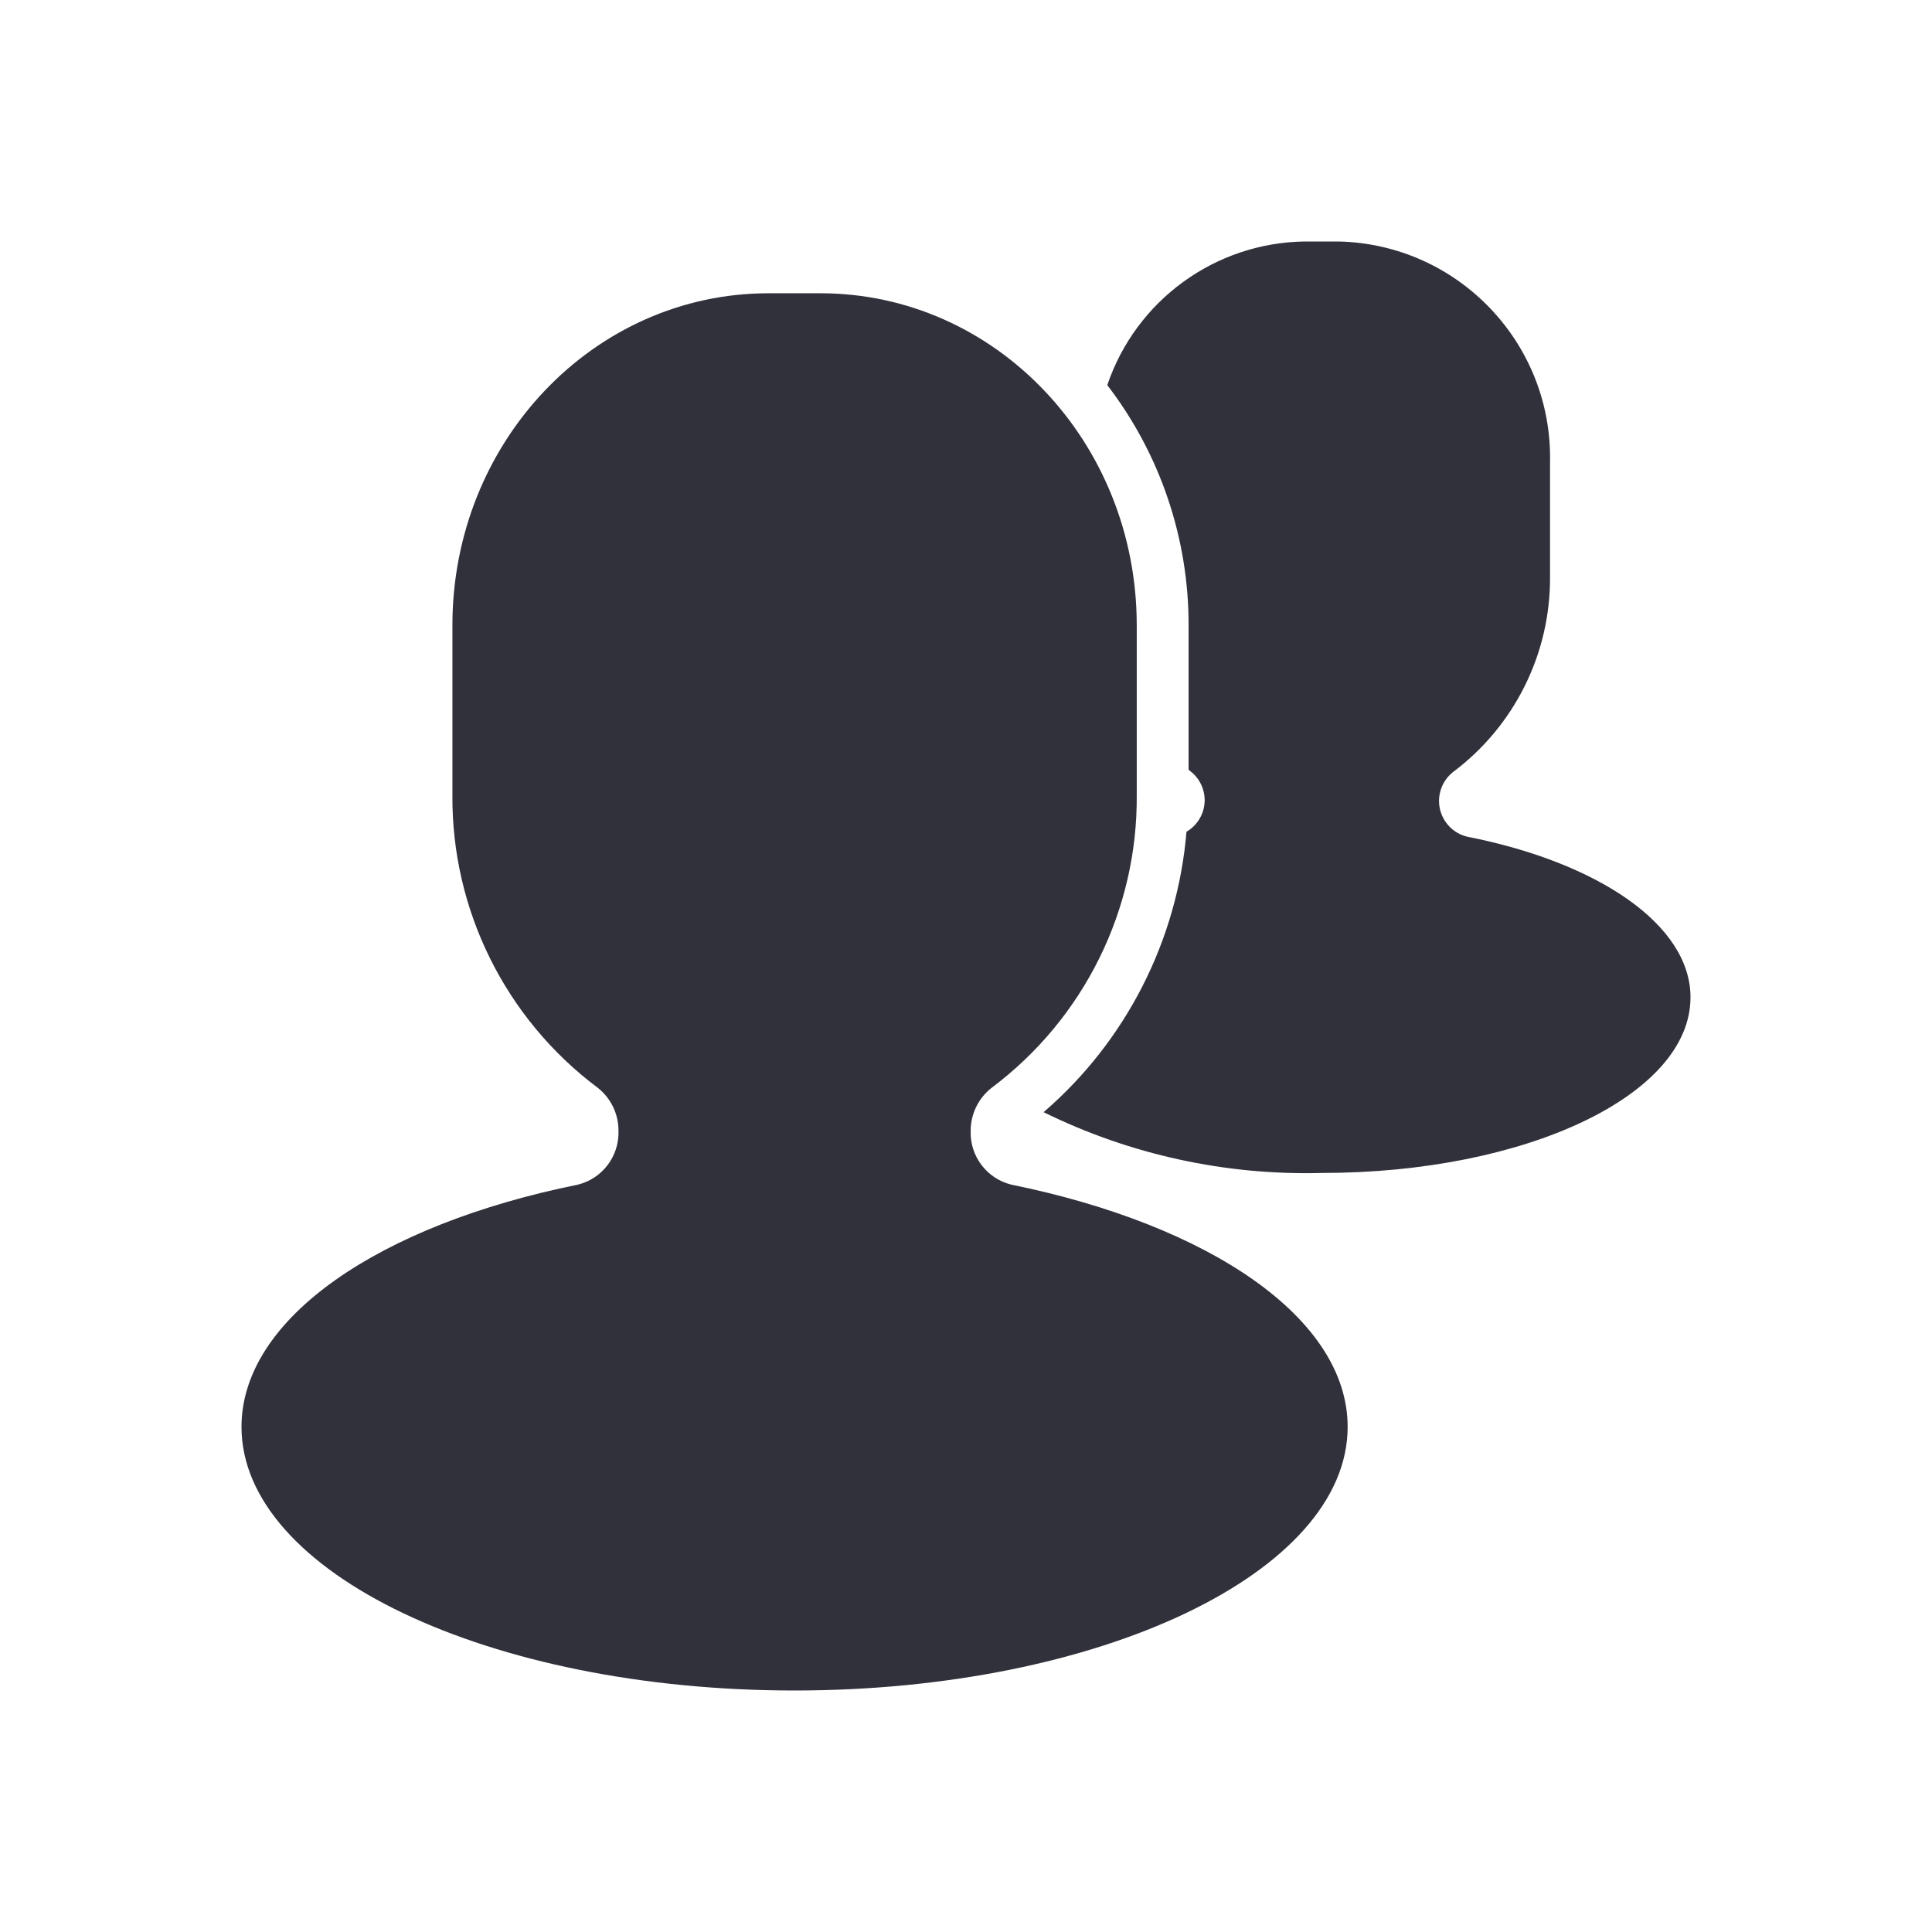
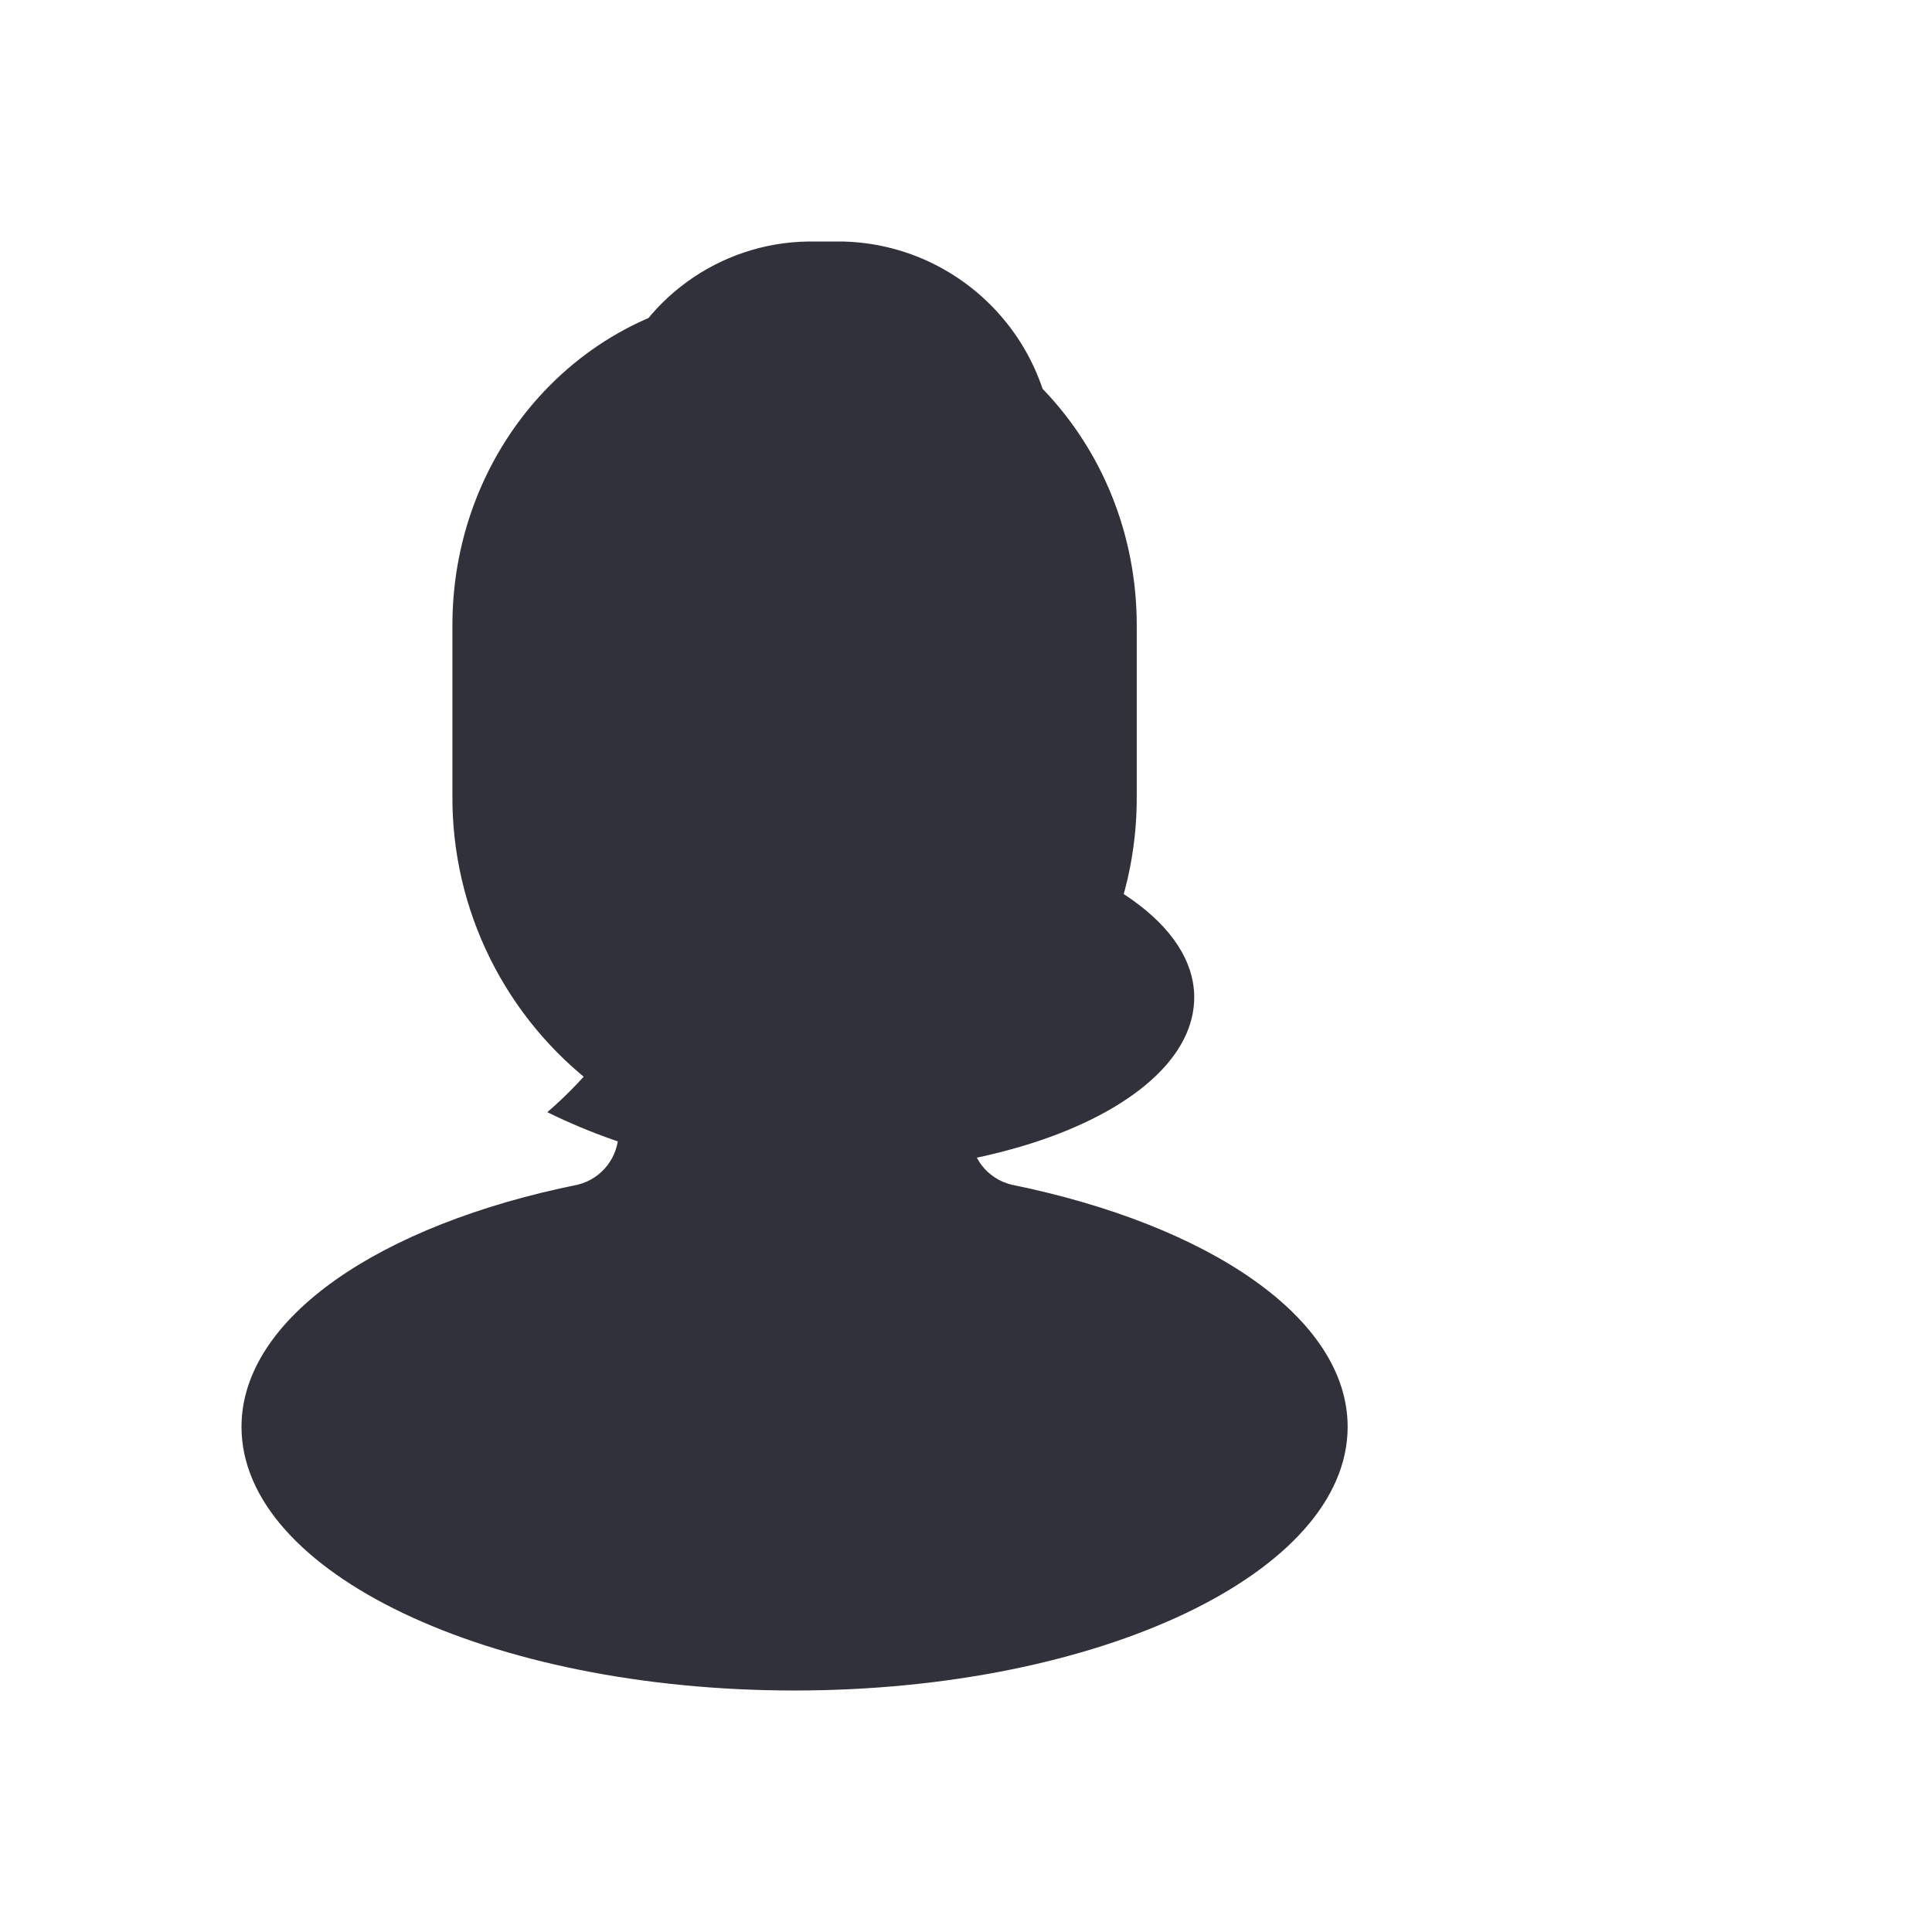
<svg xmlns="http://www.w3.org/2000/svg" width="24" height="24" viewBox="0 0 24 24">
  <g fill="none">
-     <path fill="#30313B" d="M12.058 14.054c-.002-.212.095-.413.263-.543 1.144-.858 1.813-2.209 1.8-3.639V7.767c0-2.28-1.758-4.124-3.93-4.124h-.644c-2.17 0-3.927 1.845-3.927 4.124v2.105c-.012 1.43.658 2.781 1.803 3.639.167.13.263.331.26.543.008.312-.202.587-.504.662C4.716 15.214 3 16.375 3 17.725 3 19.535 6.076 21 9.869 21c3.793 0 6.872-1.466 6.872-3.275 0-1.35-1.716-2.508-4.178-3.009-.303-.075-.513-.35-.505-.662zm6.165-3.661c-.17-.042-.3-.177-.337-.349-.036-.17.028-.347.166-.455.763-.572 1.21-1.473 1.203-2.427V5.748c.034-1.483-1.14-2.713-2.623-2.748h-.425c-1.112.015-2.095.73-2.452 1.784.657.855 1.012 1.904 1.01 2.983V9.56l.022.02c.12.092.186.238.177.389-.01.15-.094.287-.225.363-.113 1.349-.75 2.6-1.775 3.484 1.074.528 2.26.787 3.456.755 2.53 0 4.58-.964 4.58-2.182 0-.9-1.144-1.675-2.777-1.996z" />
+     <path fill="#30313B" d="M12.058 14.054c-.002-.212.095-.413.263-.543 1.144-.858 1.813-2.209 1.8-3.639V7.767c0-2.28-1.758-4.124-3.93-4.124h-.644c-2.17 0-3.927 1.845-3.927 4.124v2.105c-.012 1.43.658 2.781 1.803 3.639.167.13.263.331.26.543.008.312-.202.587-.504.662C4.716 15.214 3 16.375 3 17.725 3 19.535 6.076 21 9.869 21c3.793 0 6.872-1.466 6.872-3.275 0-1.35-1.716-2.508-4.178-3.009-.303-.075-.513-.35-.505-.662zc-.17-.042-.3-.177-.337-.349-.036-.17.028-.347.166-.455.763-.572 1.21-1.473 1.203-2.427V5.748c.034-1.483-1.14-2.713-2.623-2.748h-.425c-1.112.015-2.095.73-2.452 1.784.657.855 1.012 1.904 1.01 2.983V9.56l.022.02c.12.092.186.238.177.389-.01.15-.094.287-.225.363-.113 1.349-.75 2.6-1.775 3.484 1.074.528 2.26.787 3.456.755 2.53 0 4.58-.964 4.58-2.182 0-.9-1.144-1.675-2.777-1.996z" />
  </g>
</svg>